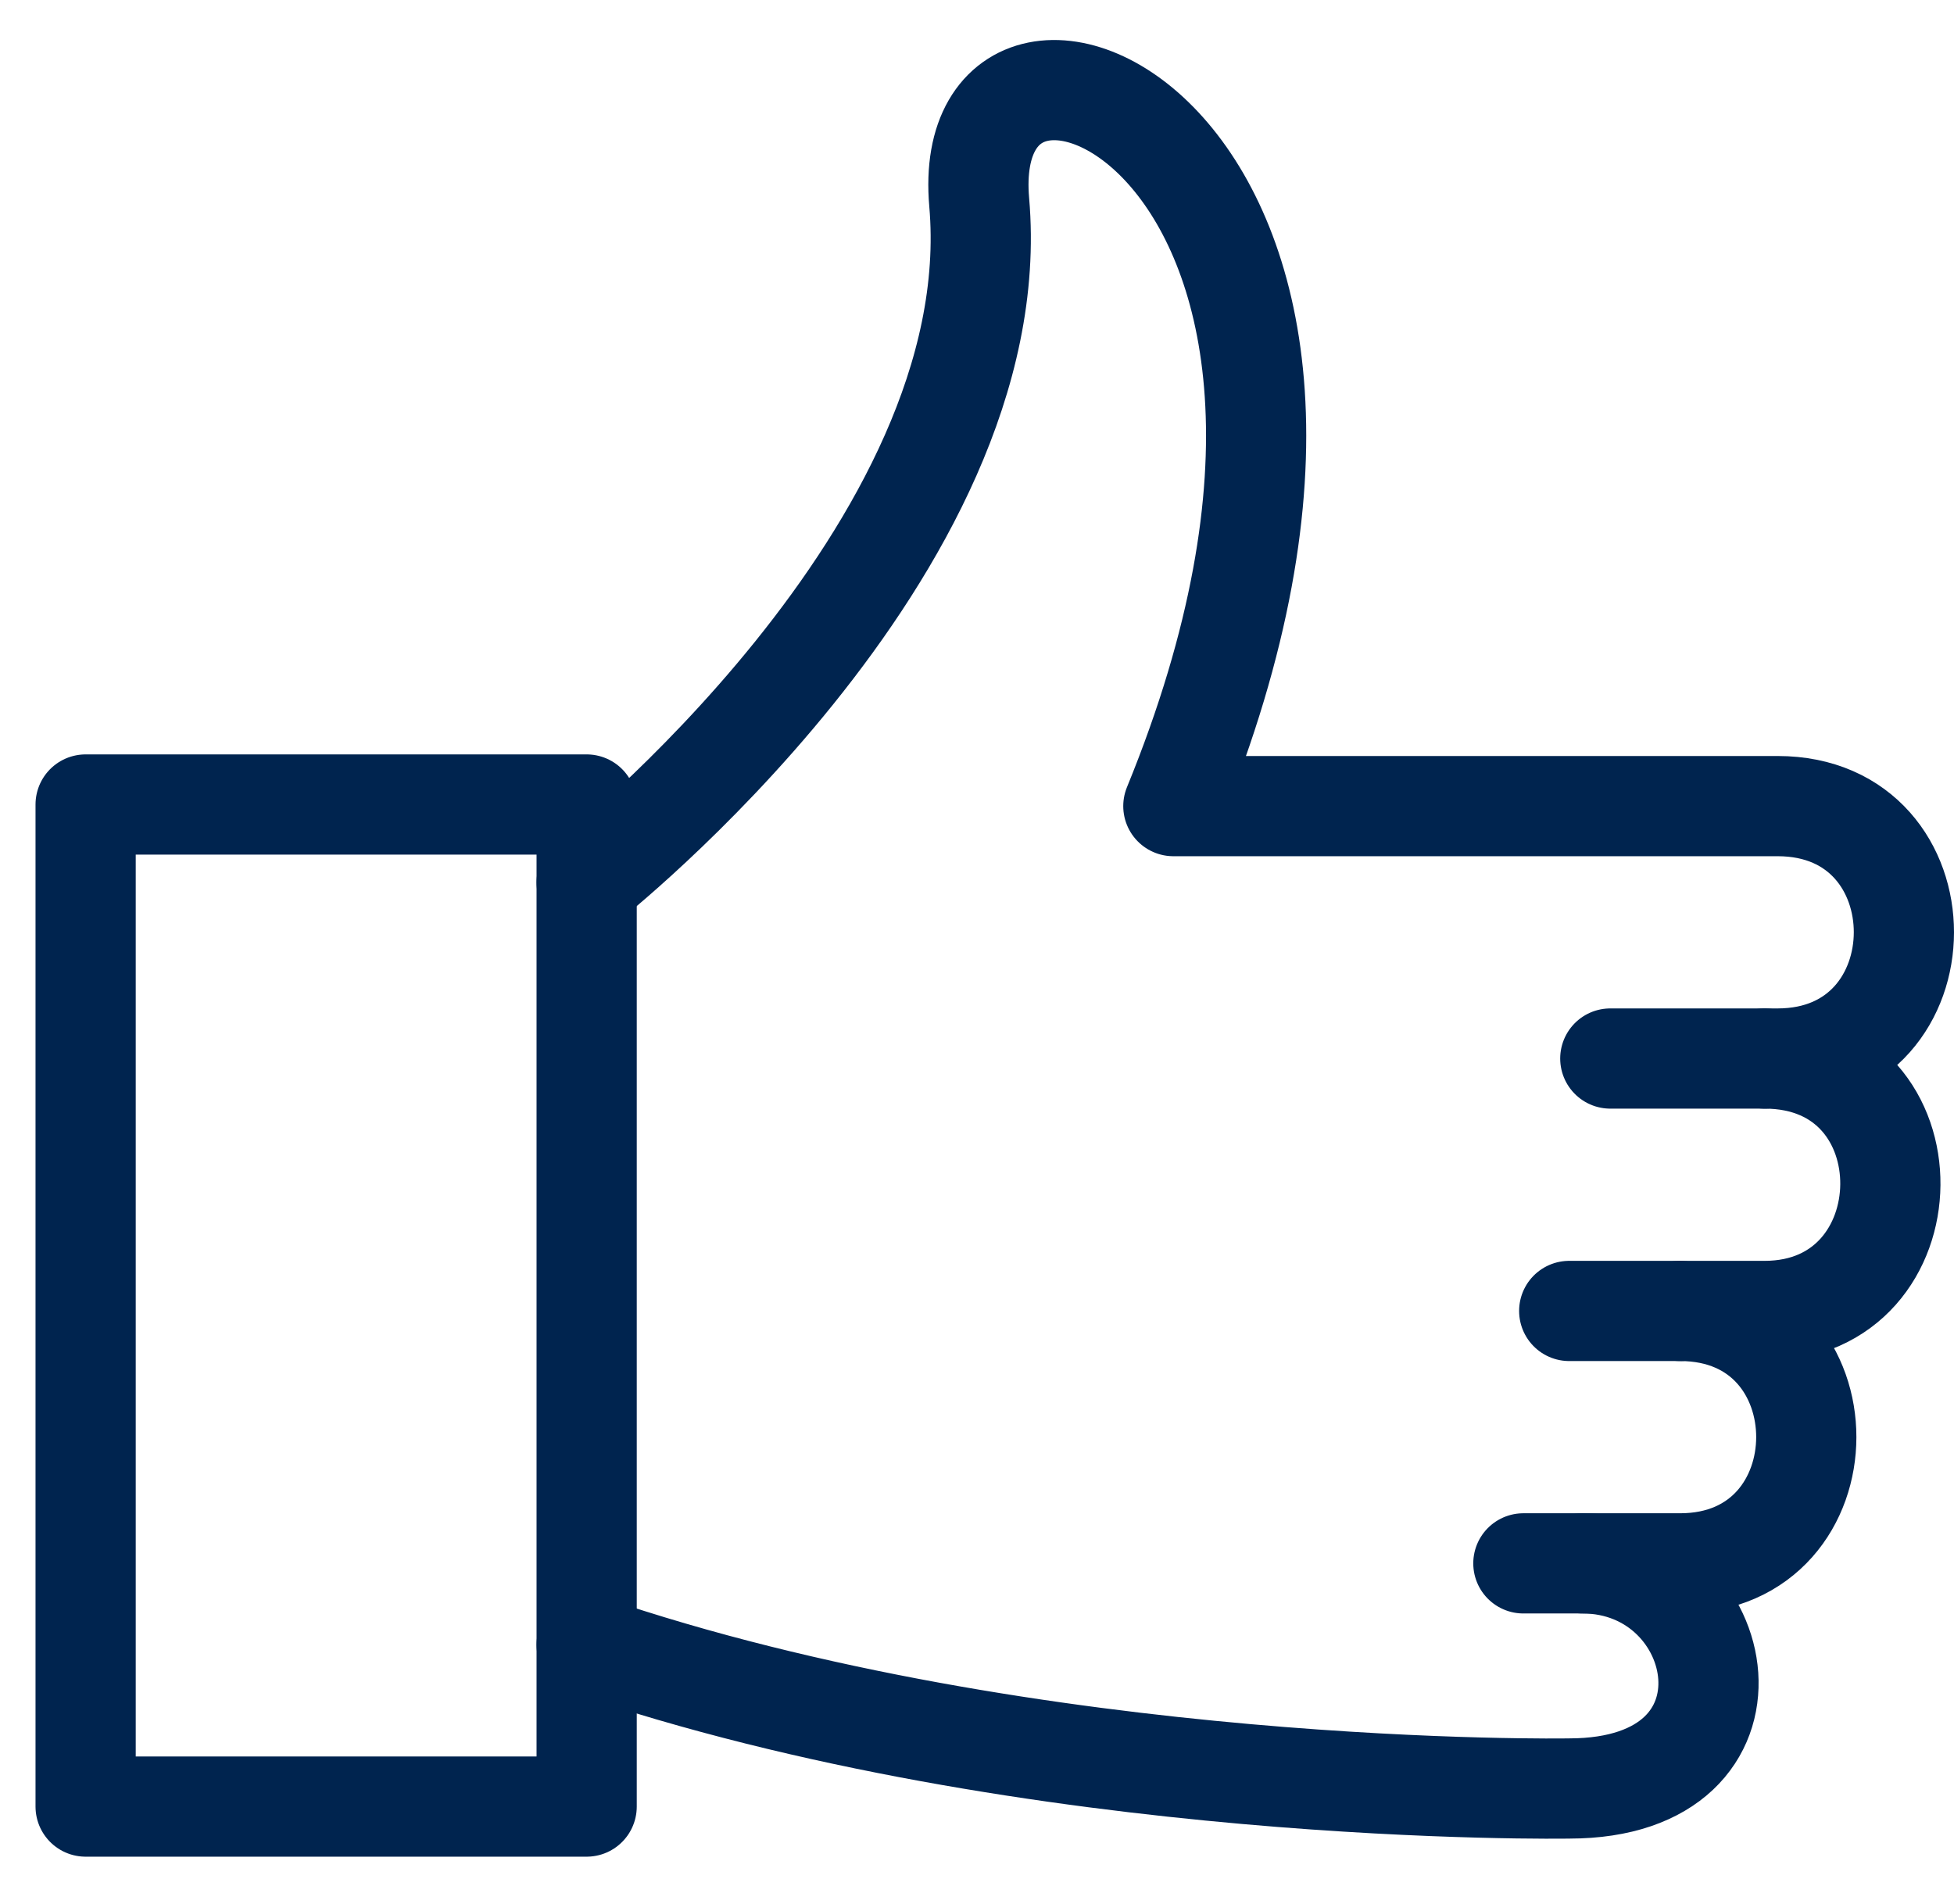
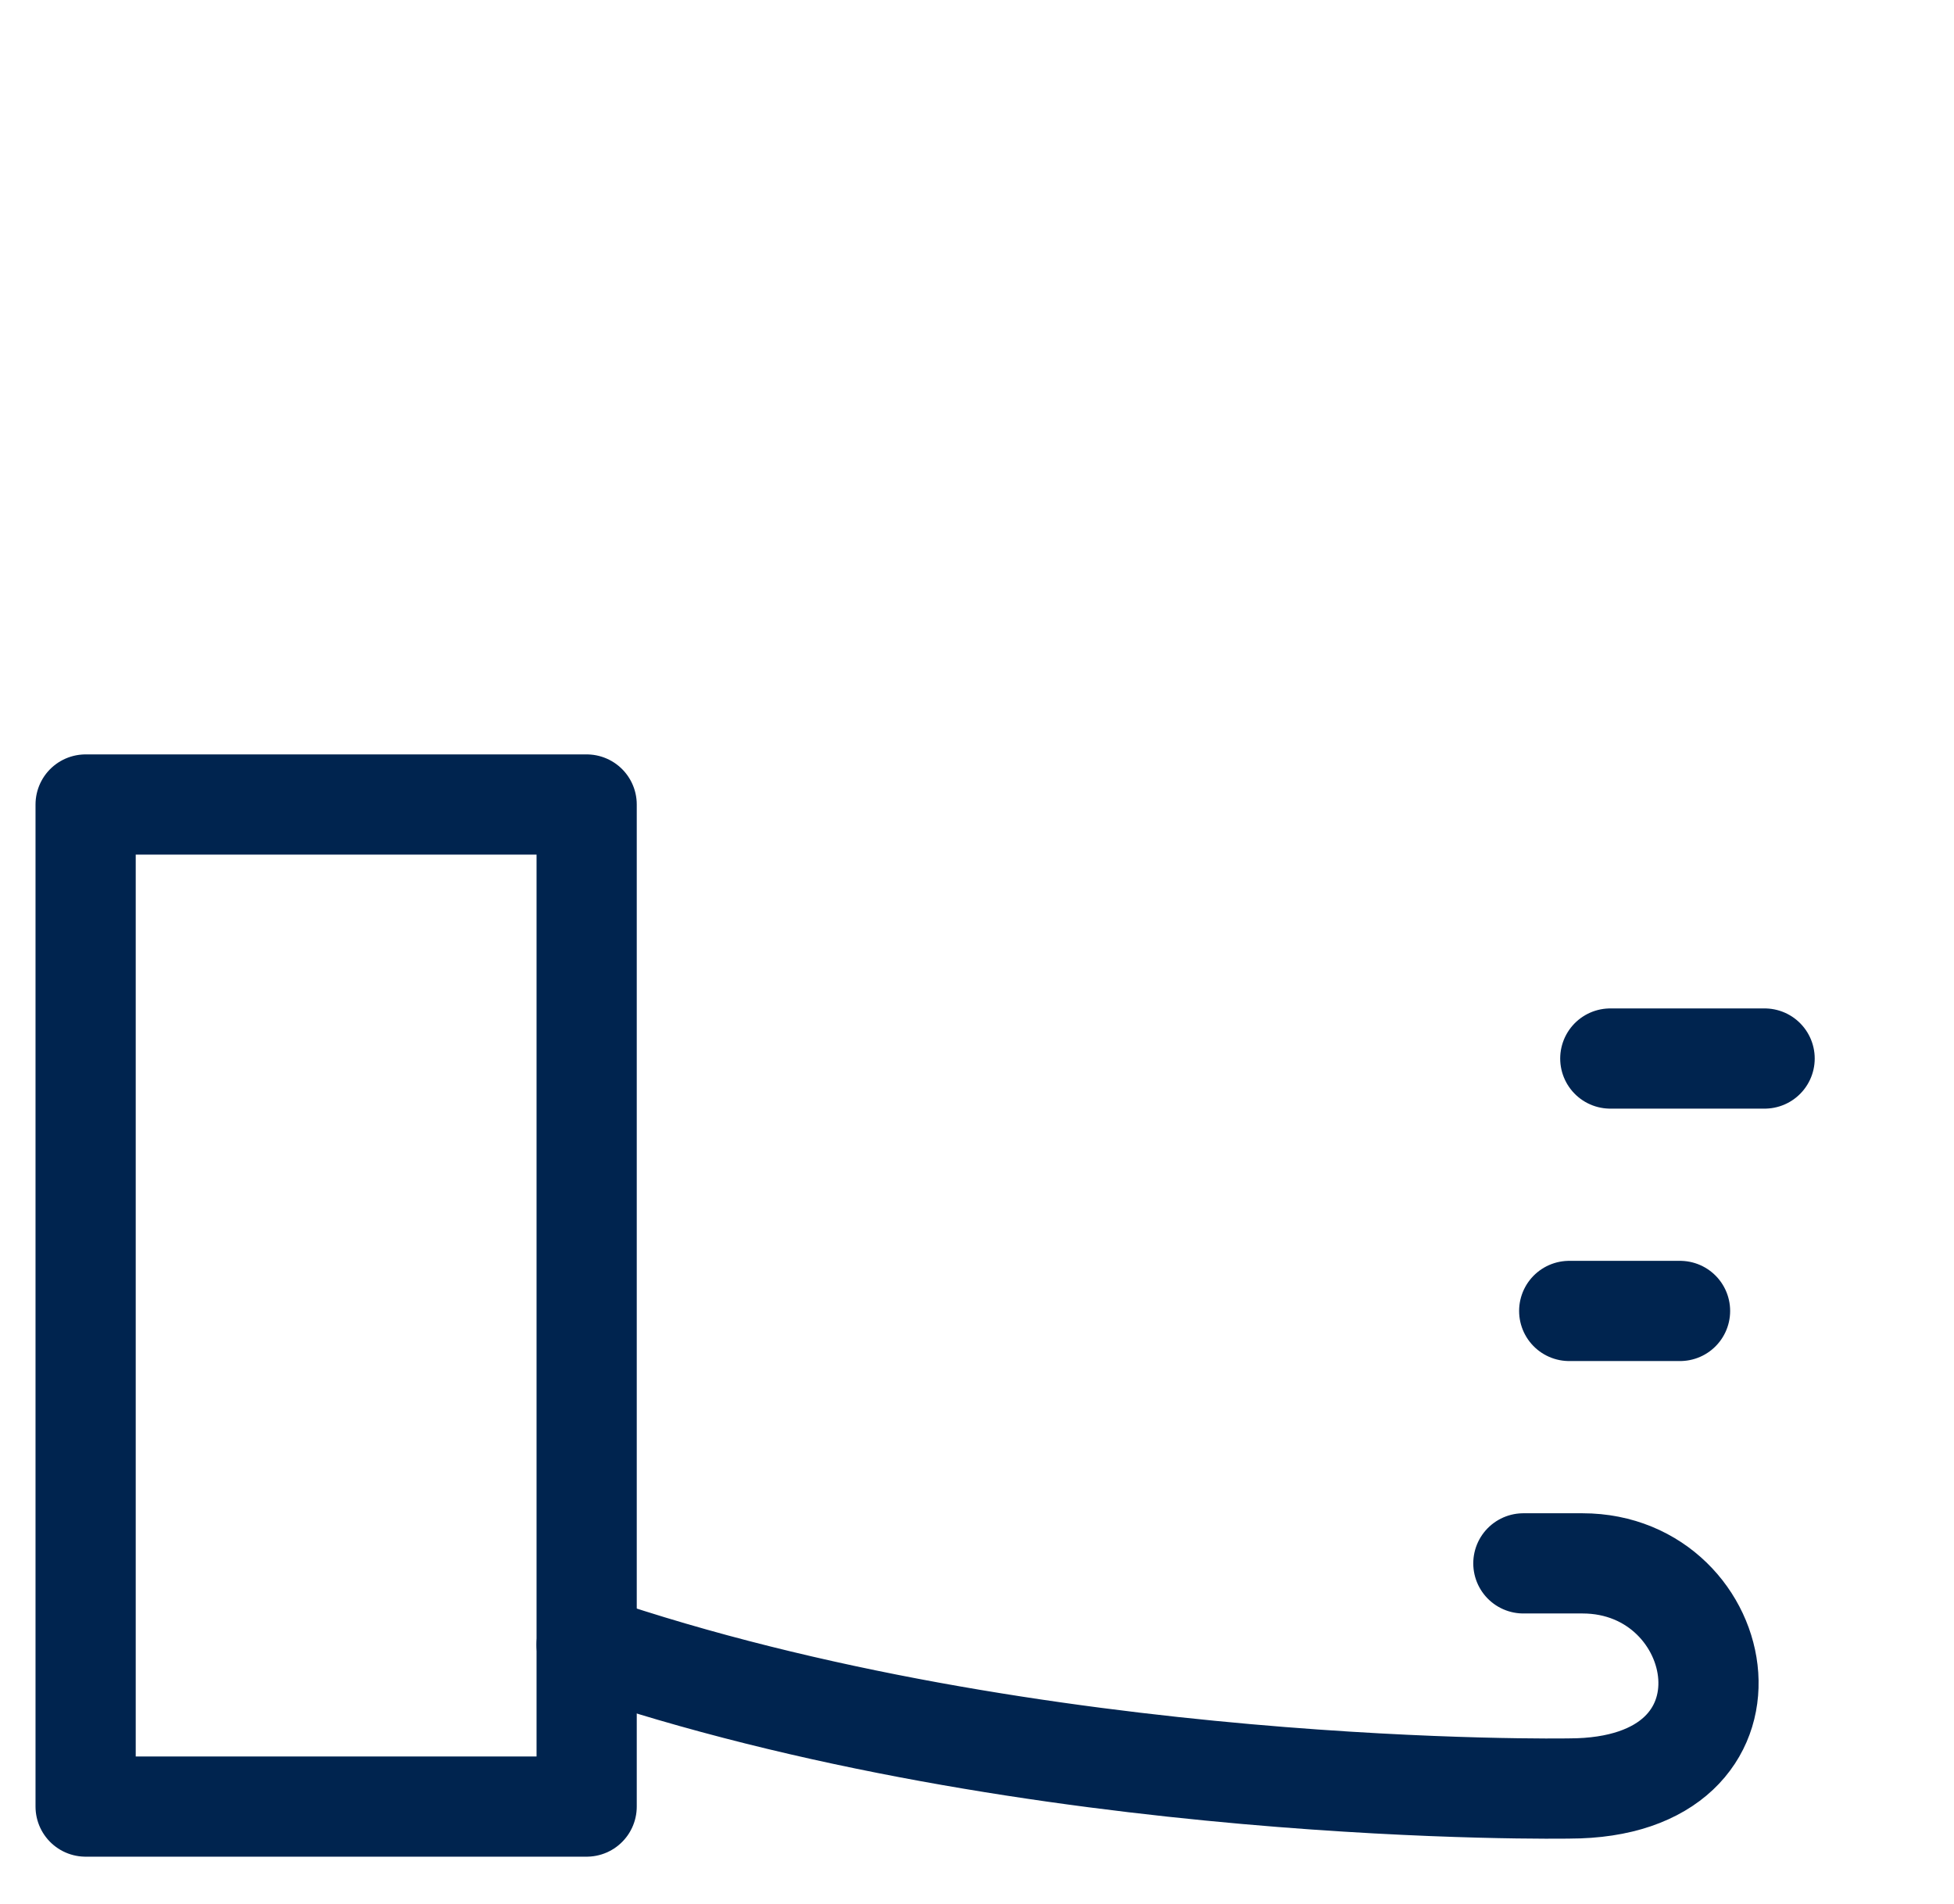
<svg xmlns="http://www.w3.org/2000/svg" width="39" height="38" viewBox="0 0 39 38" fill="none">
  <path d="M35.22 21.127H32.14" stroke="#00244F" stroke-width="2" stroke-linecap="round" stroke-linejoin="round" />
  <path d="M33.532 26.165H31.32" stroke="#00244F" stroke-width="2" stroke-miterlimit="10" stroke-linecap="round" stroke-linejoin="round" />
  <path d="M11.709 32.828C20.662 35.884 31.321 35.696 31.321 35.696C35.411 35.696 34.541 31.203 31.585 31.203H30.405" stroke="#00244F" stroke-width="2" stroke-linecap="round" stroke-linejoin="round" />
-   <path d="M11.709 17.613C11.709 17.613 20.15 10.977 19.544 4.037C19.085 -1.229 28.859 2.798 23.419 16.089H35.48C38.845 16.089 38.835 21.127 35.48 21.127H35.22C38.611 21.127 38.522 26.165 35.22 26.165H33.533C36.896 26.165 36.887 31.203 33.533 31.203L31.585 31.203" stroke="#00244F" stroke-width="2" stroke-linecap="round" stroke-linejoin="round" />
  <path d="M1.709 16.057H11.709V36.057H1.709V16.057Z" stroke="#00244F" stroke-width="2" stroke-linecap="round" stroke-linejoin="round" />
</svg>